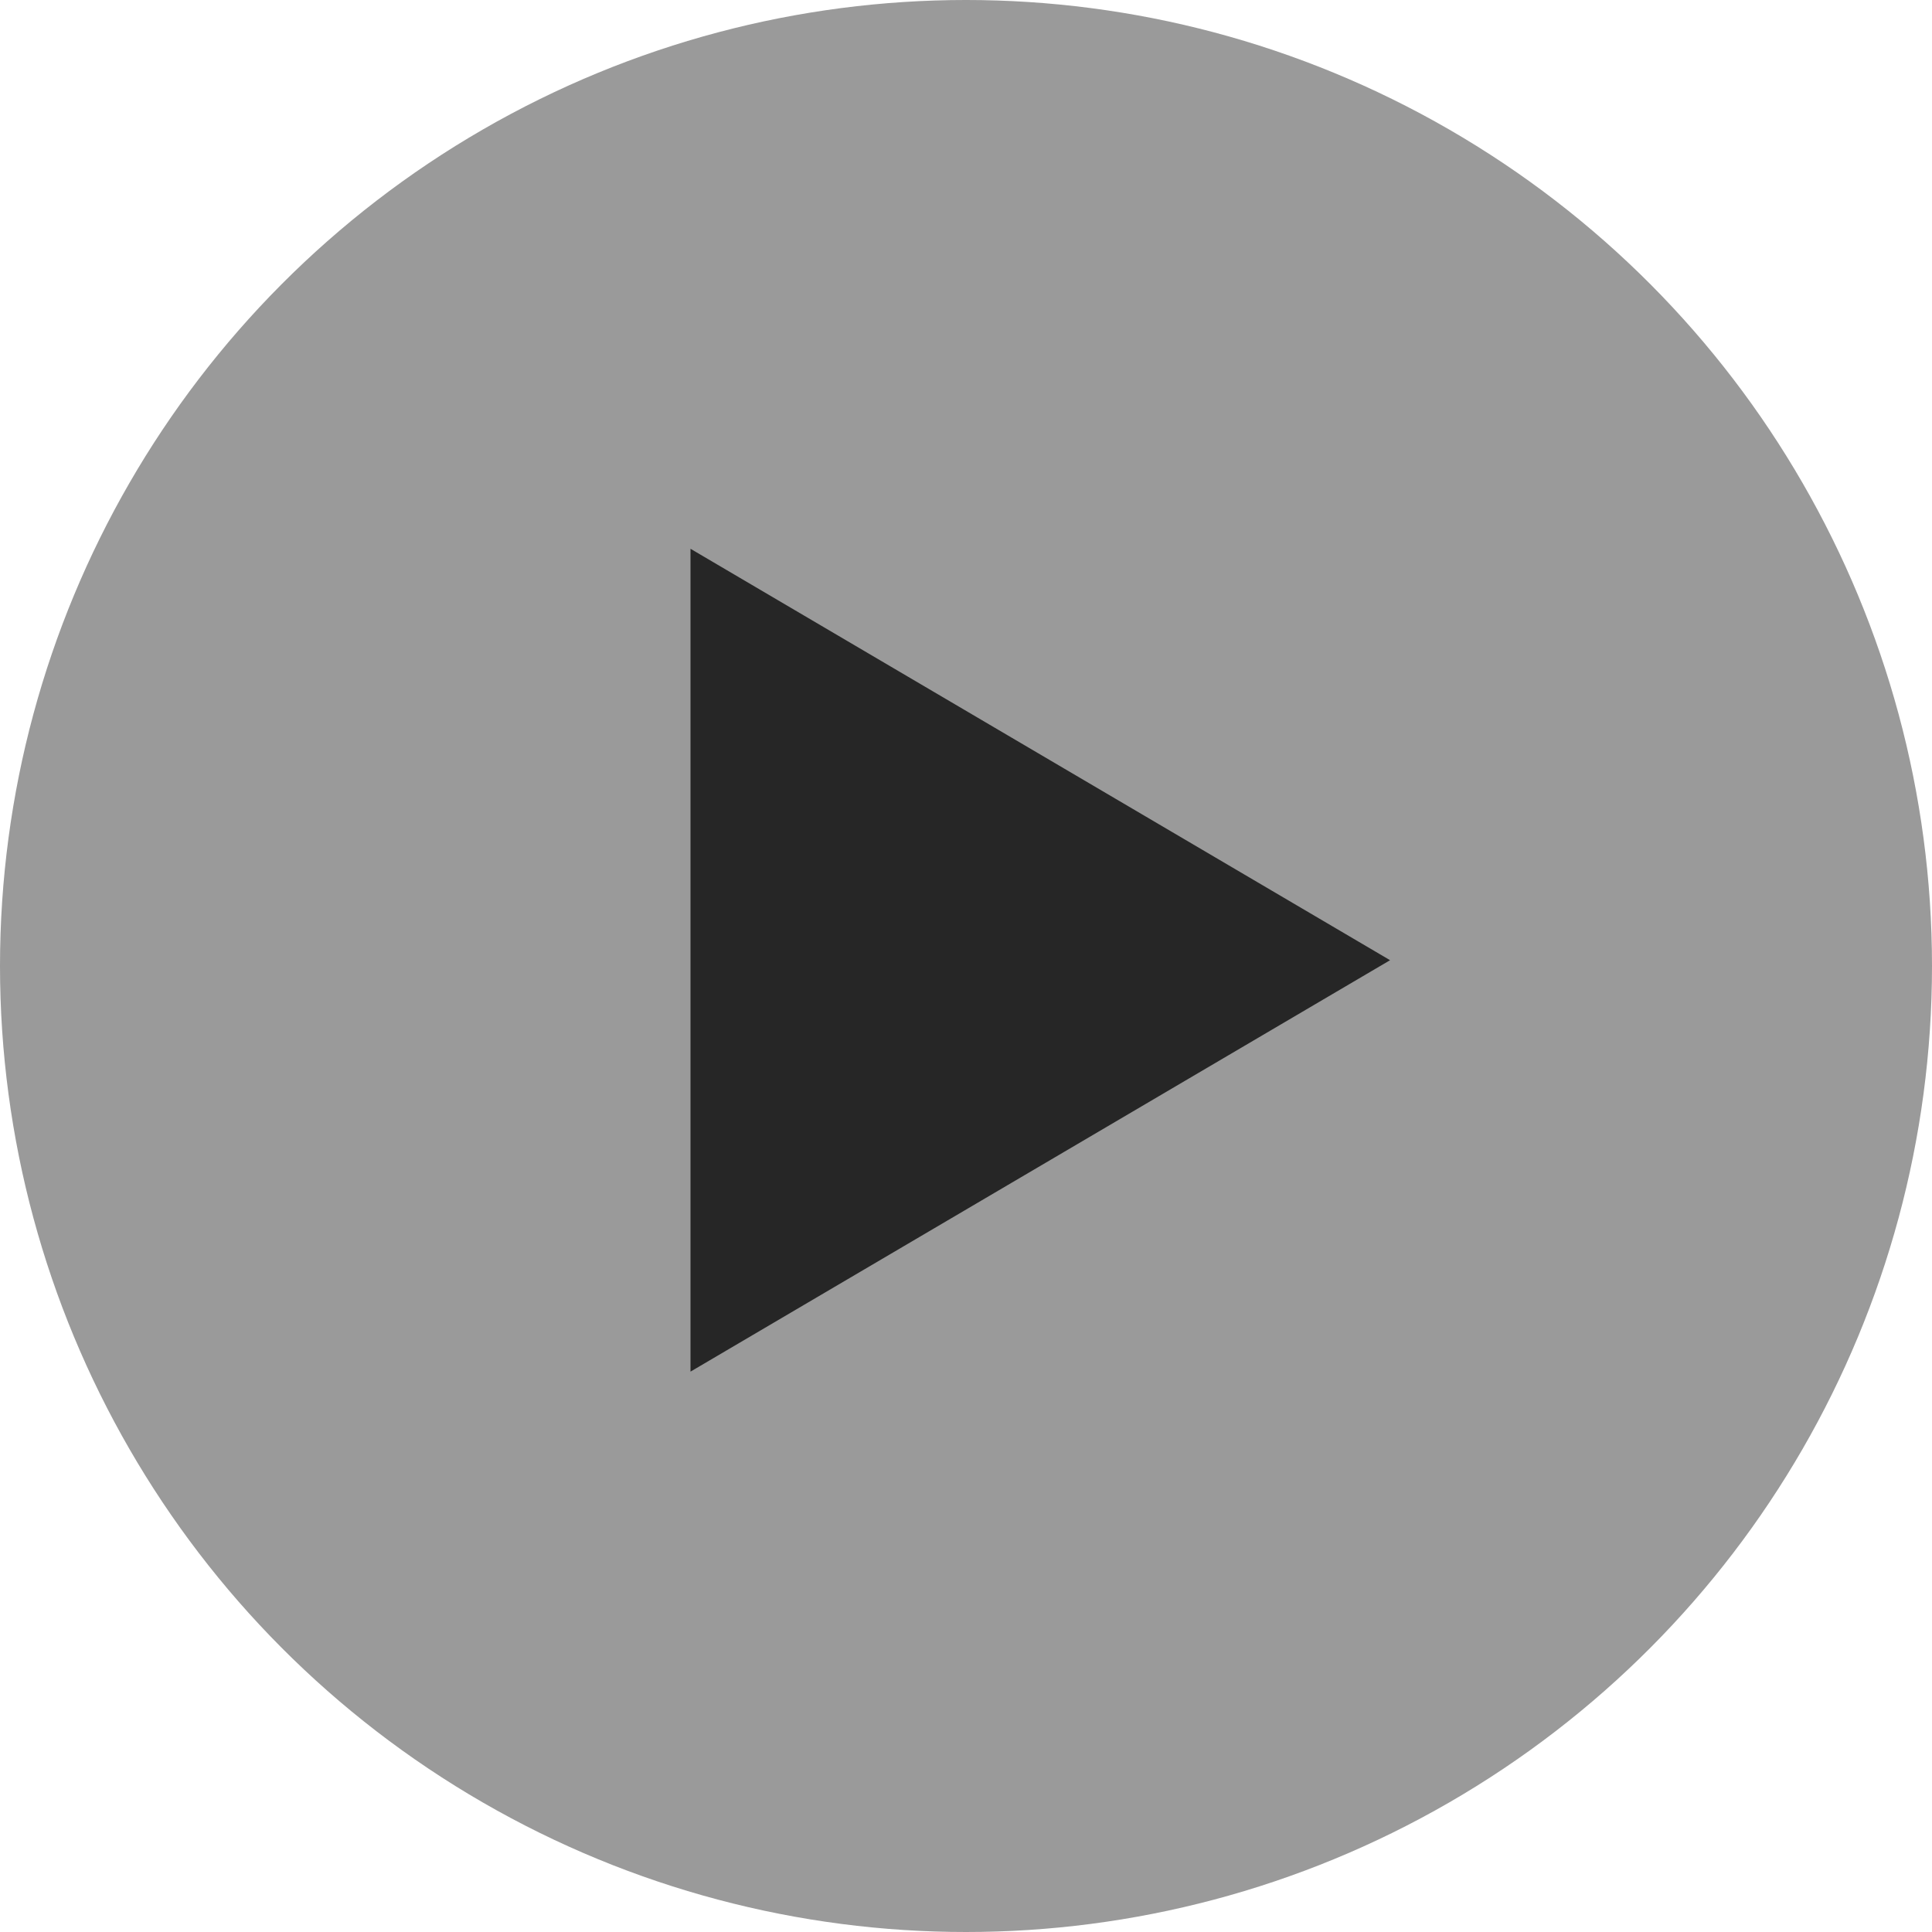
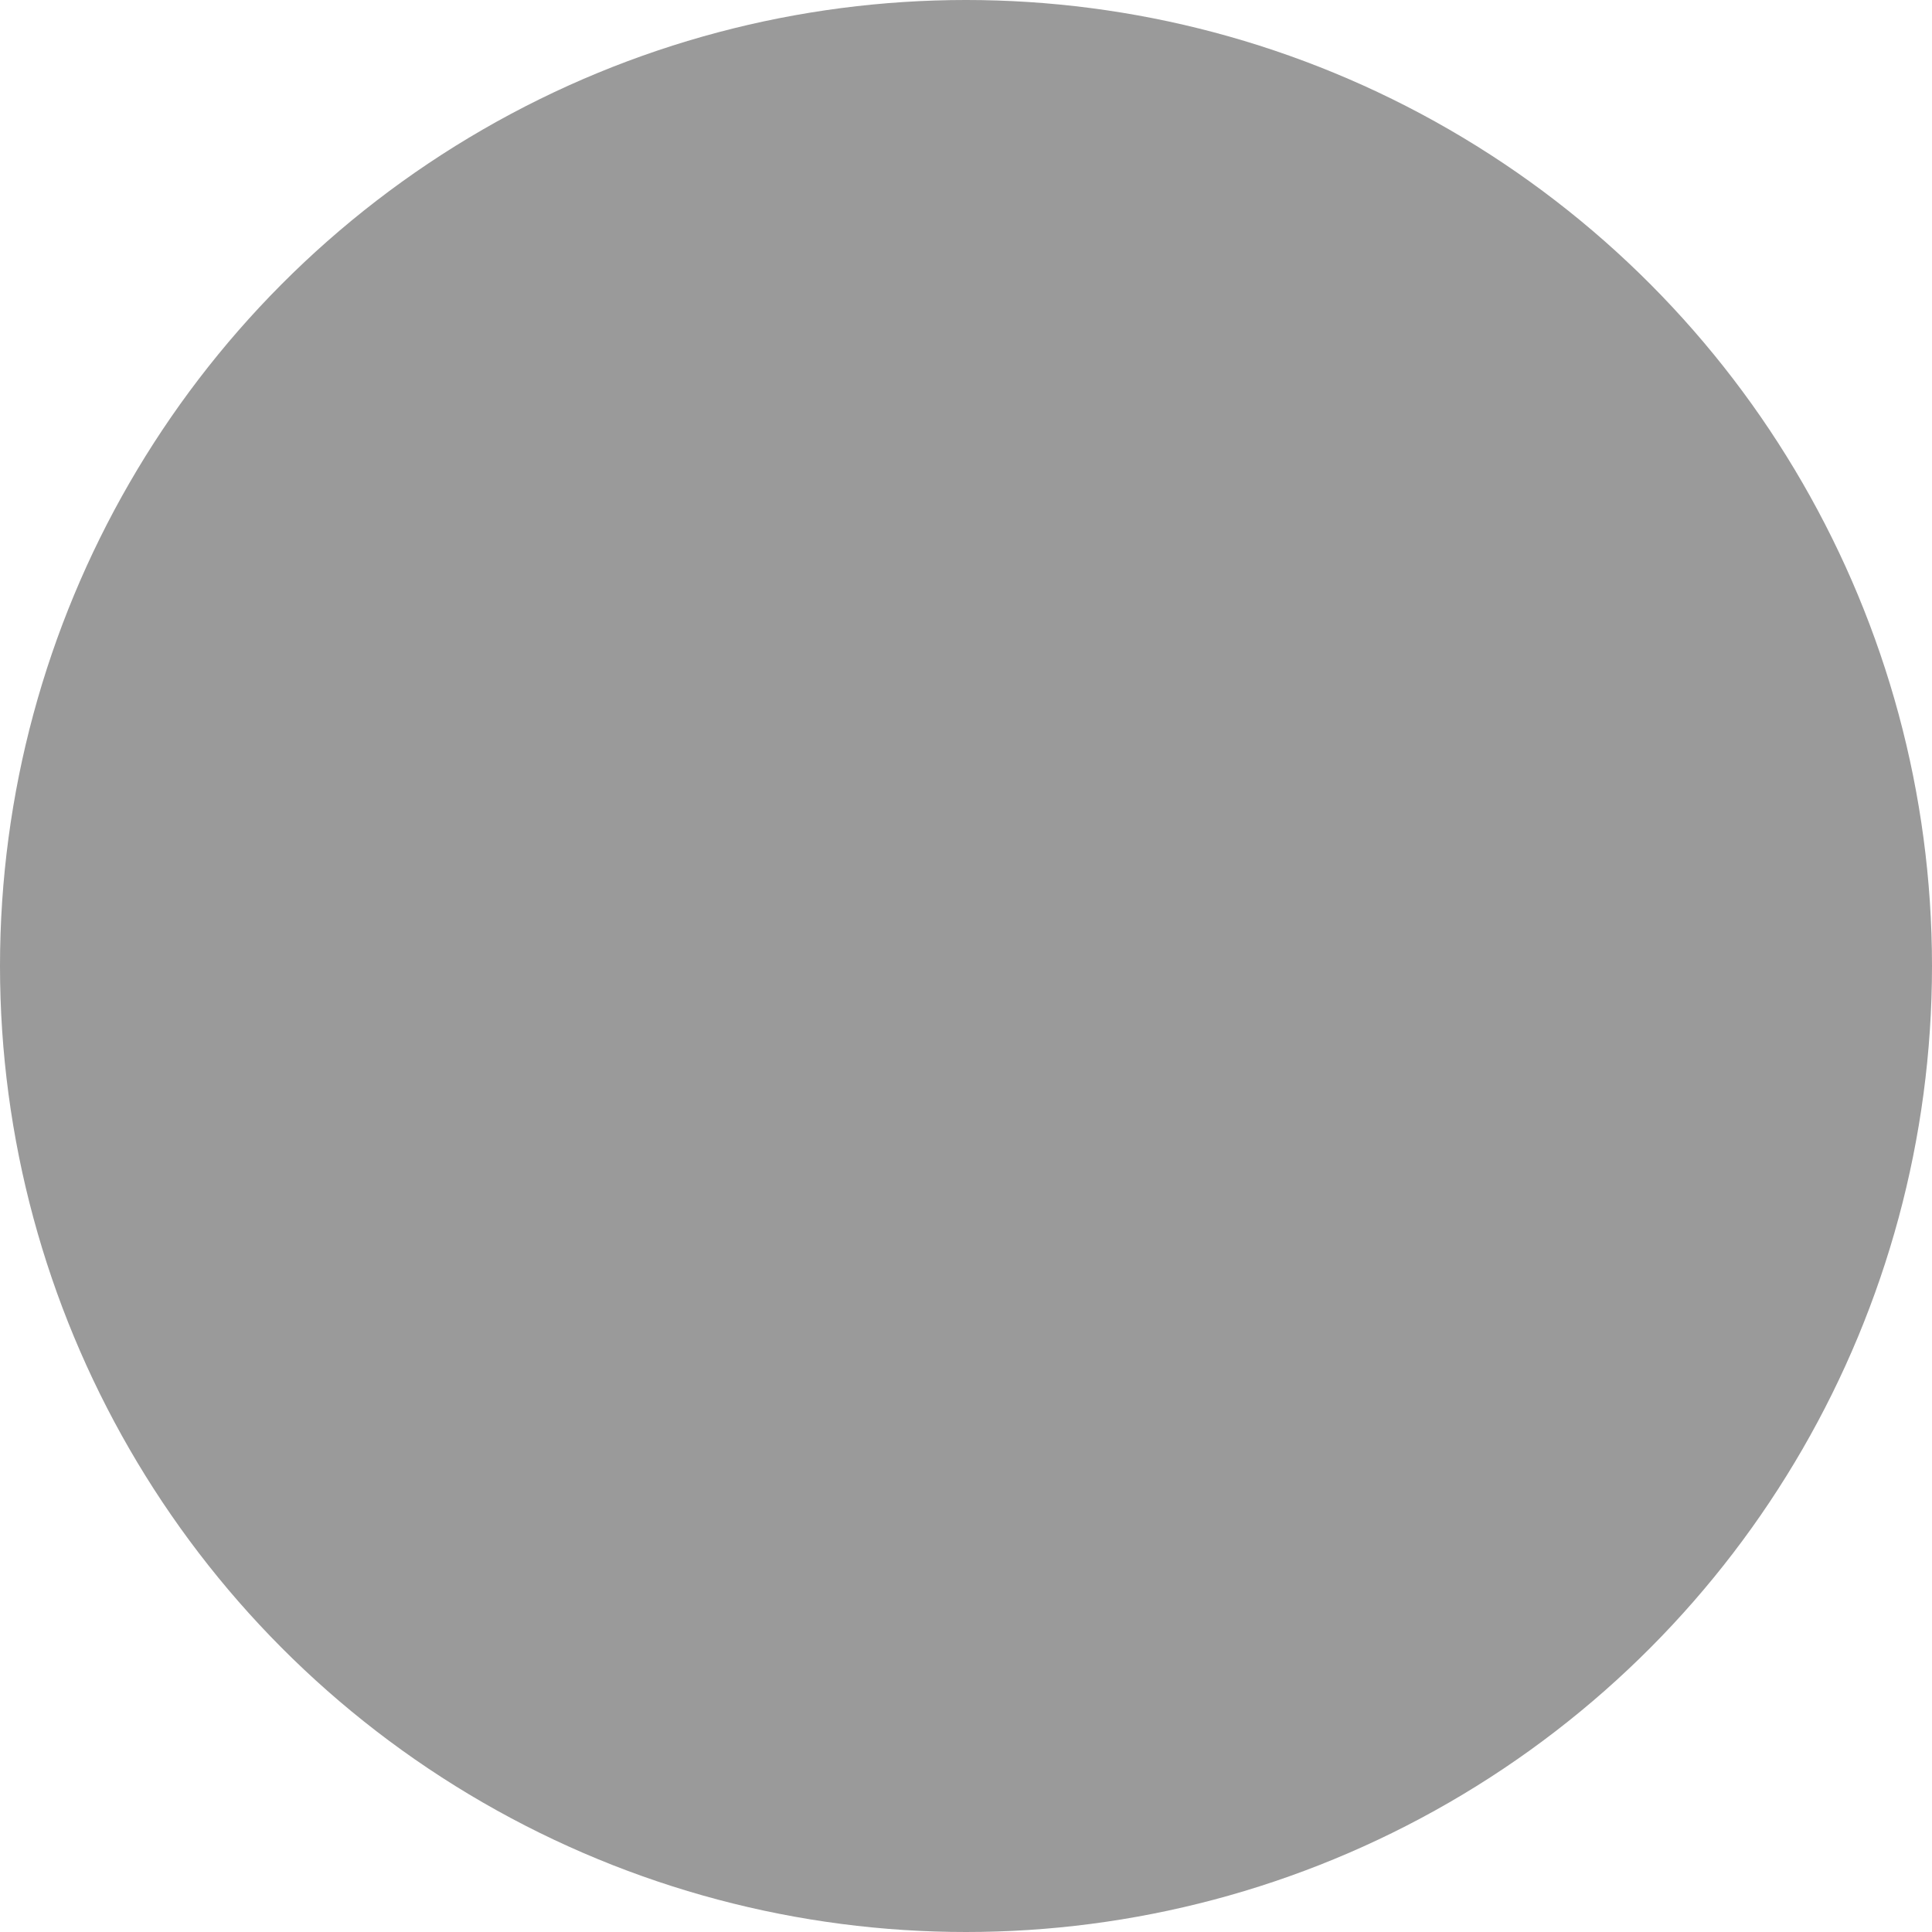
<svg xmlns="http://www.w3.org/2000/svg" width="20" height="20" viewBox="0 0 20 20" fill="none">
  <circle cx="10" cy="10" r="10" fill="#9A9A9A" />
-   <path d="M7.148 14.199L14.39 9.94L7.148 5.681V14.199Z" fill="#262626" />
</svg>